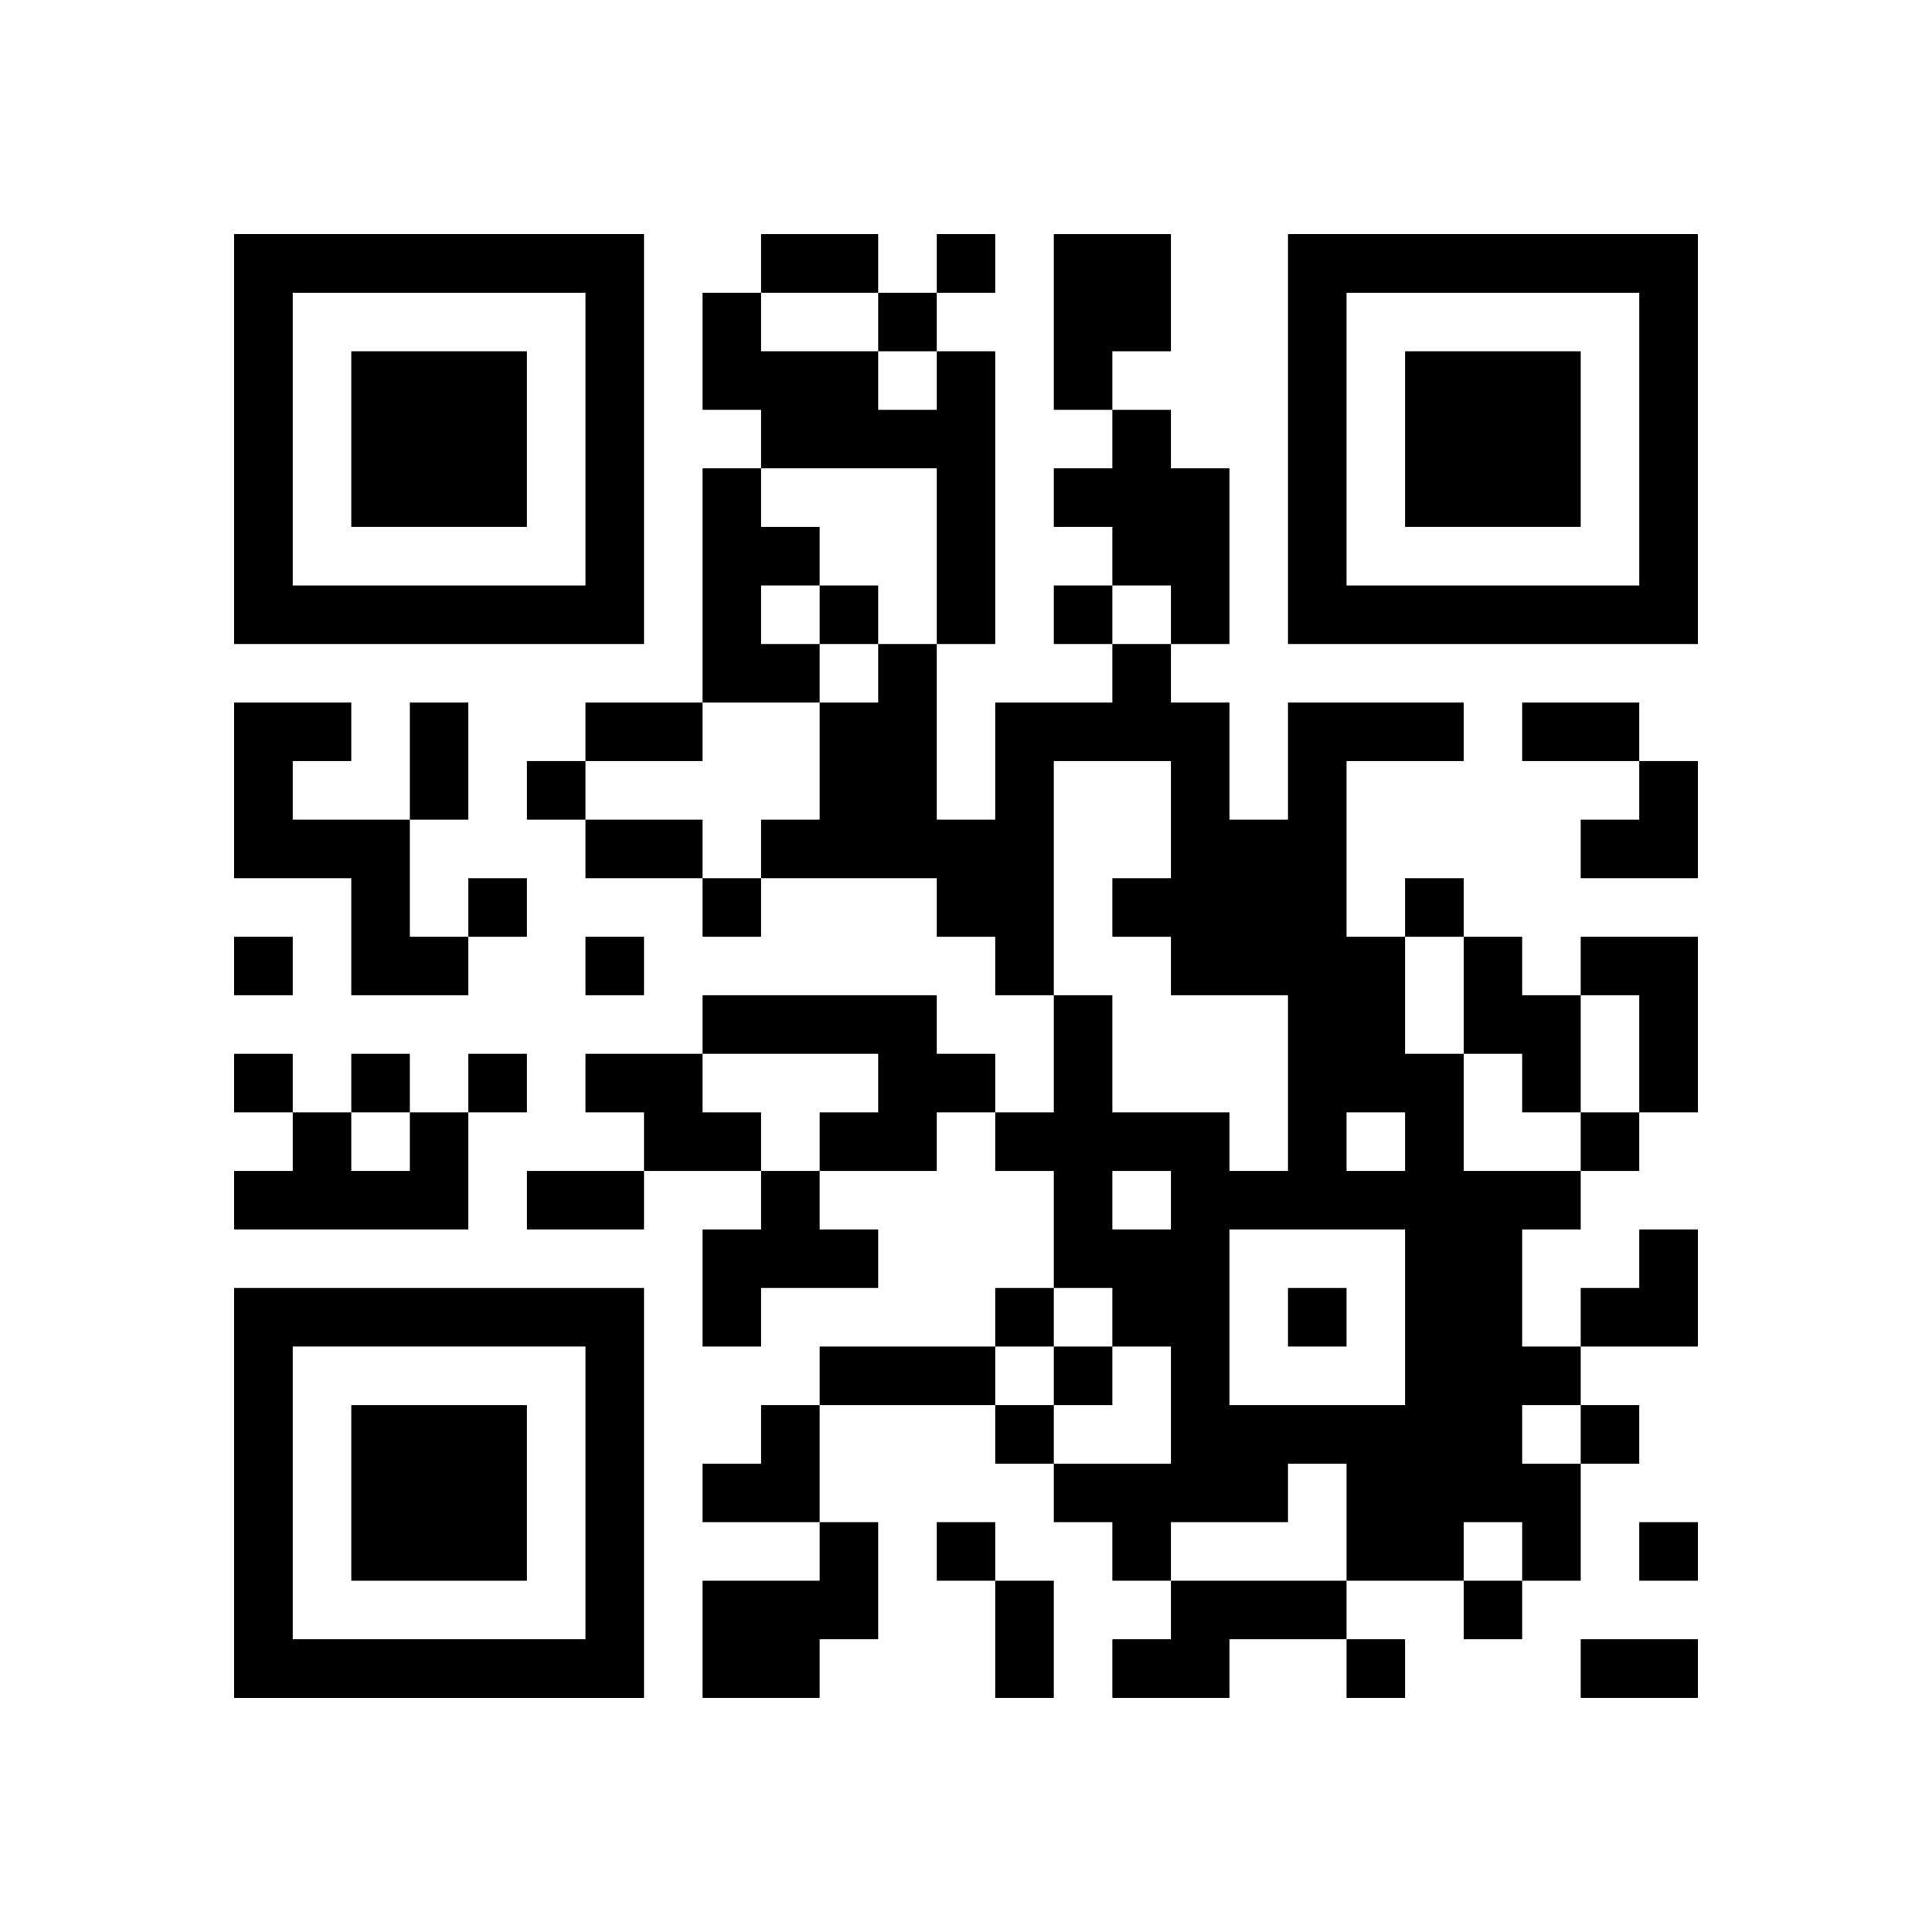
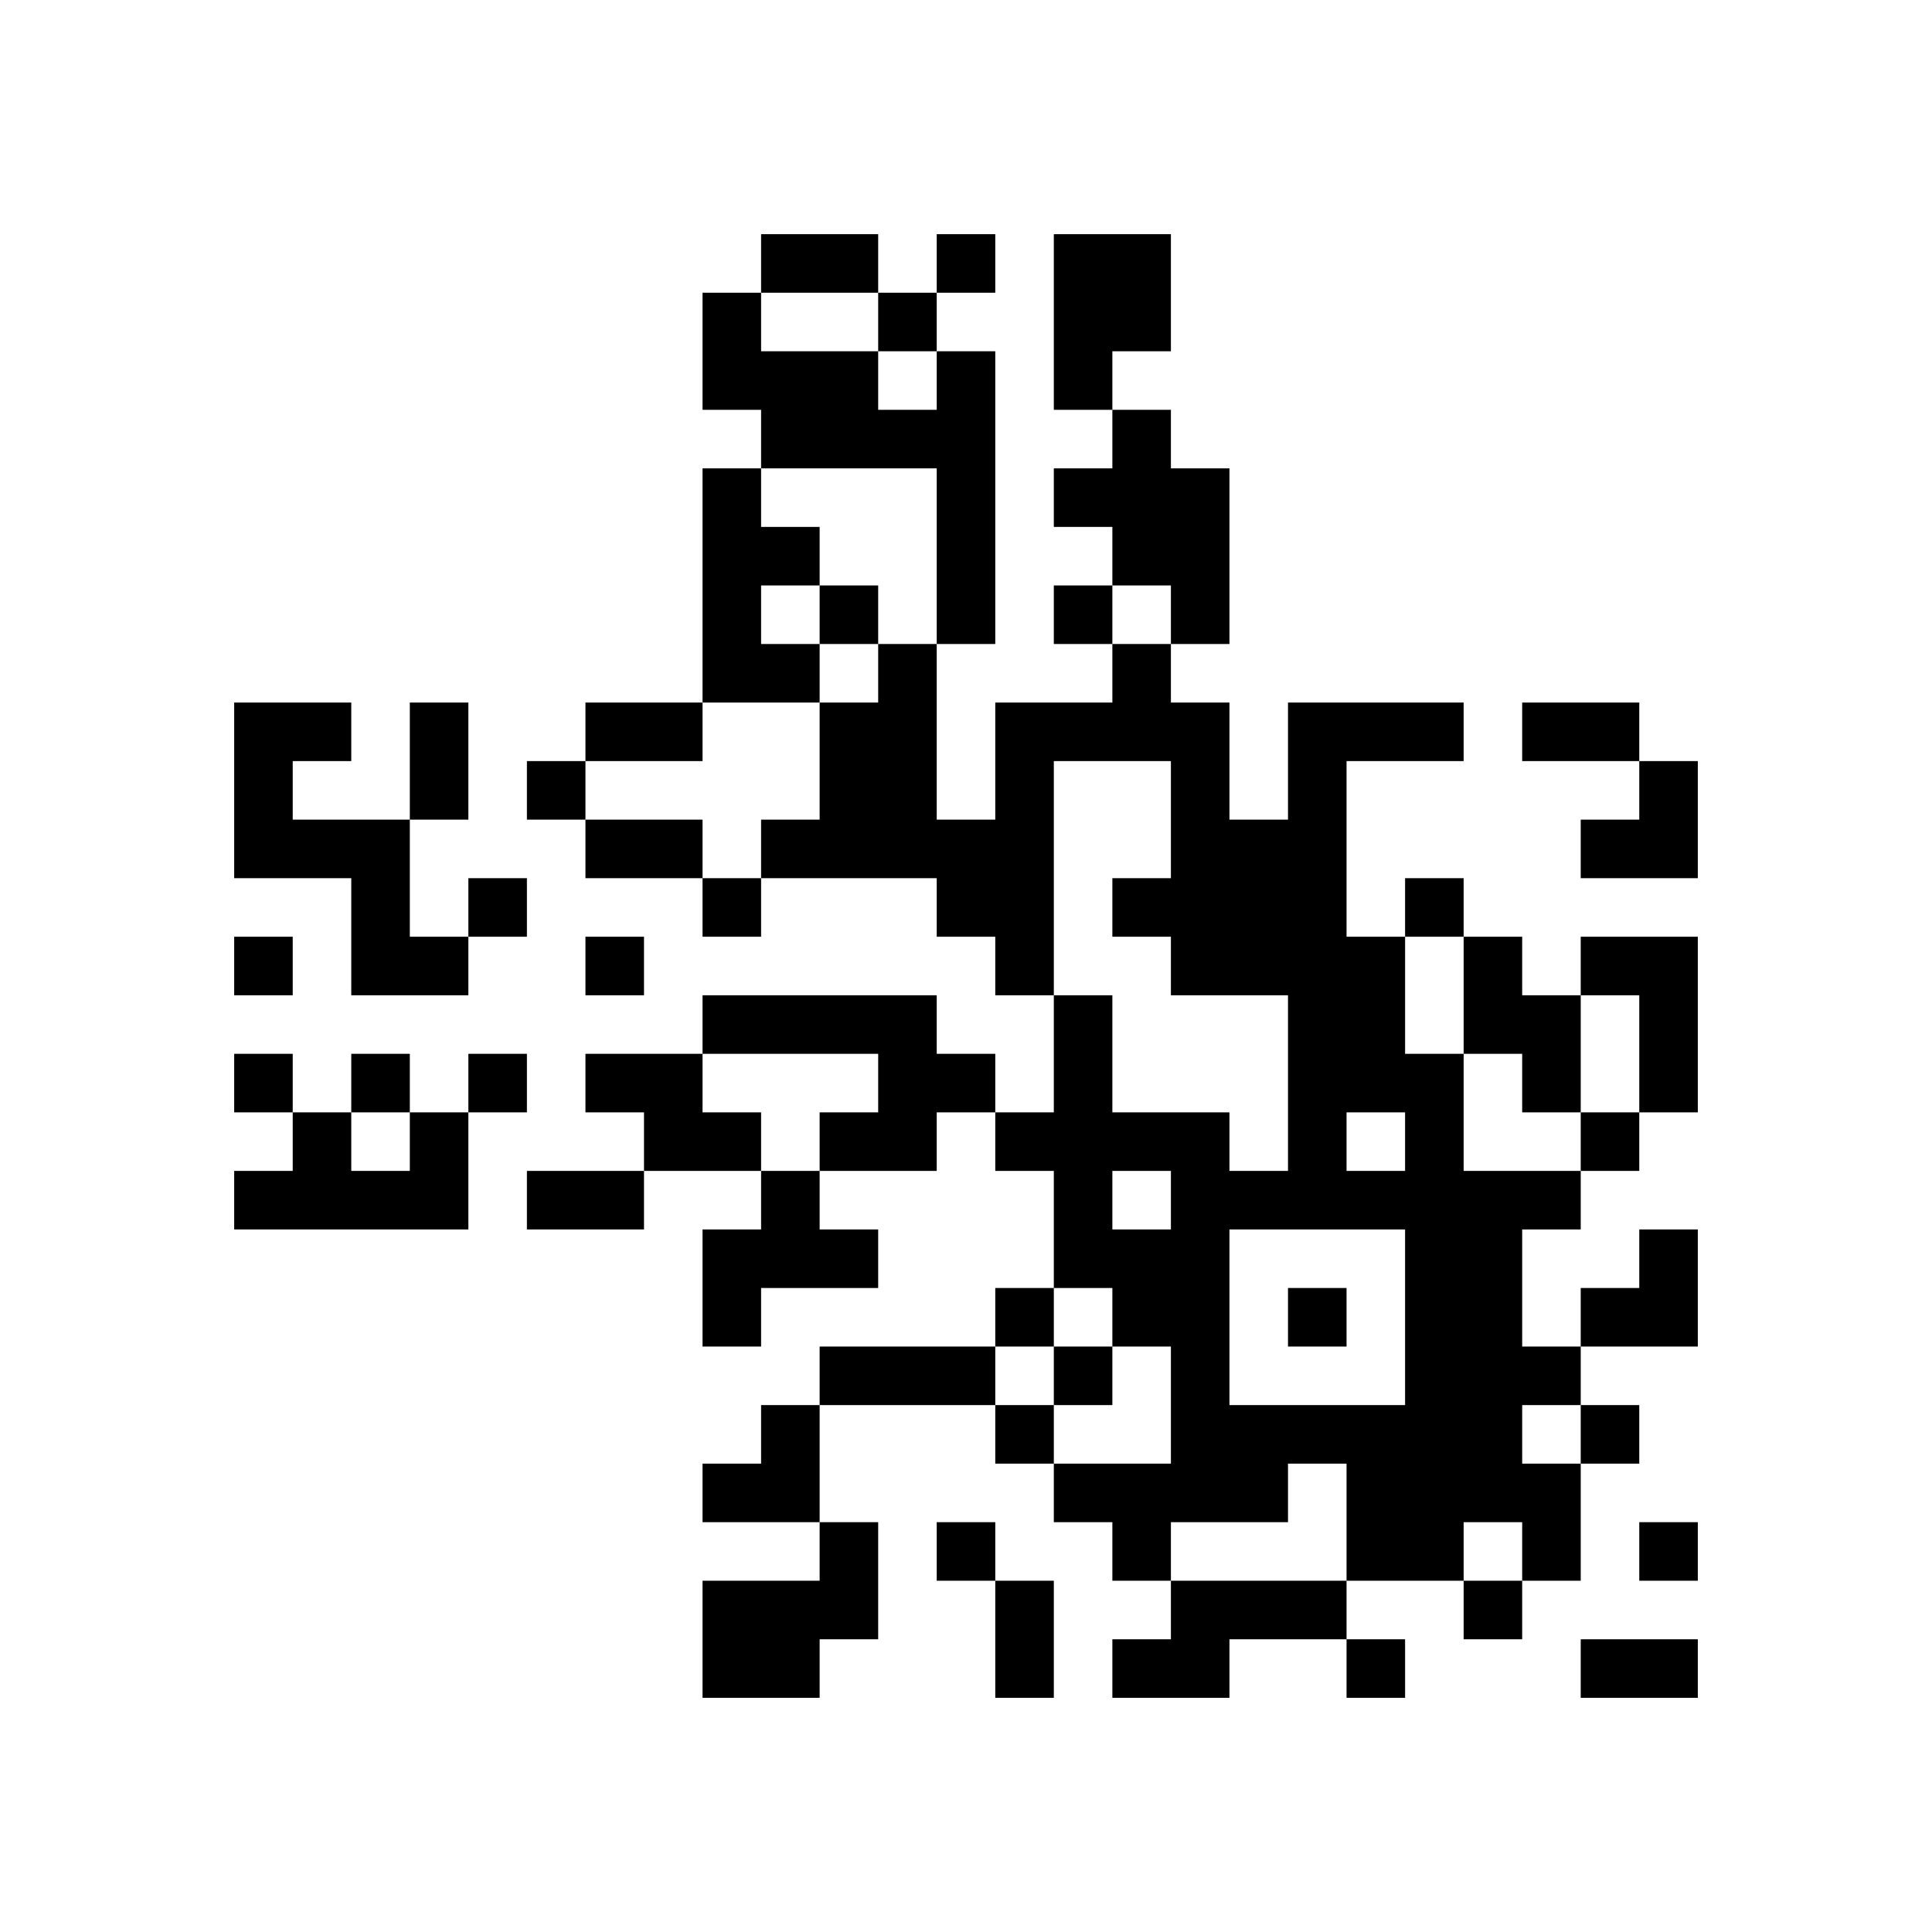
<svg xmlns="http://www.w3.org/2000/svg" xmlns:xlink="http://www.w3.org/1999/xlink" version="1.1" id="Layer_1" x="0px" y="0px" viewBox="-4 -4 33 33" width="132" height="132" style="enable-background:new 0 0 550 550;" xml:space="preserve">
  <symbol id="tracker">
-     <path d="m 0 7 0 7 7 0 0 -7 -7 0 z m 1 1 5 0 0 5 -5 0 0 -5 z m 1 1 0 3 3 0 0 -3 -3 0 z" style="fill:#000000;stroke:none" />
-   </symbol>
+     </symbol>
  <use x="0" y="-7" xlink:href="#tracker" />
  <use x="0" y="11" xlink:href="#tracker" />
  <use x="18" y="-7" xlink:href="#tracker" />
  <path d="M14,0 h2v2h-1v1h-1v-3 M12,2 h1v5h-1v-3h-3v-1h-1v-2h1v1h2v1h1v-1 M15,3 h1v1h1v3h-1v-1h-1v-1h-1v-1h1v-1 M8,4 h1v1h1v1h-1v1h1v1h-2v-4 M0,8 h2v1h-1v1h2v2h1v1h-2v-2h-2v-3 M18,8 h3v1h-2v3h1v2h1v2h2v1h-1v2h1v1h-1v1h1v2h-1v-1h-1v1h-2v-2h-1v1h-2v1h-1v-1h-1v-1h2v-2h-1v-1h-1v-2h-1v-1h1v-2h1v2h2v1h1v-3h-2v-1h-1v-1h1v-2h-2v4h-1v-1h-1v-1h-3v-1h1v-2h1v-1h1v3h1v-2h2v-1h1v1h1v2h1v-2 M19,15 v1h1v-1h-1 M15,16 v1h1v-1h-1 M17,17 v3h3v-3h-3 M21,12 h1v1h1v2h-1v-1h-1v-2 M23,12 h2v3h-1v-2h-1v-1 M8,13 h4v1h1v1h-1v1h-2v-1h1v-1h-3v-1 M6,14 h2v1h1v1h-2v-1h-1v-1 M3,15 h1v2h-4v-1h1v-1h1v1h1v-1 M9,16 h1v1h1v1h-2v1h-1v-2h1v-1 M10,22 h1v2h-1v1h-2v-2h2v-1 M16,23 h3v1h-2v1h-2v-1h1v-1 M12,0 v1h1v-1h-1 M11,1 v1h1v-1h-1 M10,6 v1h1v-1h-1 M14,6 v1h1v-1h-1 M5,9 v1h1v-1h-1 M4,11 v1h1v-1h-1 M8,11 v1h1v-1h-1 M20,11 v1h1v-1h-1 M0,12 v1h1v-1h-1 M6,12 v1h1v-1h-1 M0,14 v1h1v-1h-1 M2,14 v1h1v-1h-1 M4,14 v1h1v-1h-1 M23,15 v1h1v-1h-1 M13,18 v1h1v-1h-1 M18,18 v1h1v-1h-1 M14,19 v1h1v-1h-1 M13,20 v1h1v-1h-1 M23,20 v1h1v-1h-1 M12,22 v1h1v-1h-1 M24,22 v1h1v-1h-1 M21,23 v1h1v-1h-1 M19,24 v1h1v-1h-1 M9,0 h2v1h-2v-1 M3,8 h1v2h-1v-2 M6,8 h2v1h-2v-1 M22,8 h2v1h-2v-1 M6,10 h2v1h-2v-1 M5,16 h2v1h-2v-1 M10,19 h3v1h-3v-1 M13,23 h1v2h-1v-2 M23,24 h2v1h-2v-1 M23,9 m1,0h1v2h-2v-1h1z M23,17 m1,0h1v2h-2v-1h1z M8,20 m1,0h1v2h-2v-1h1z" style="fill:#000000;stroke:none" />
</svg>